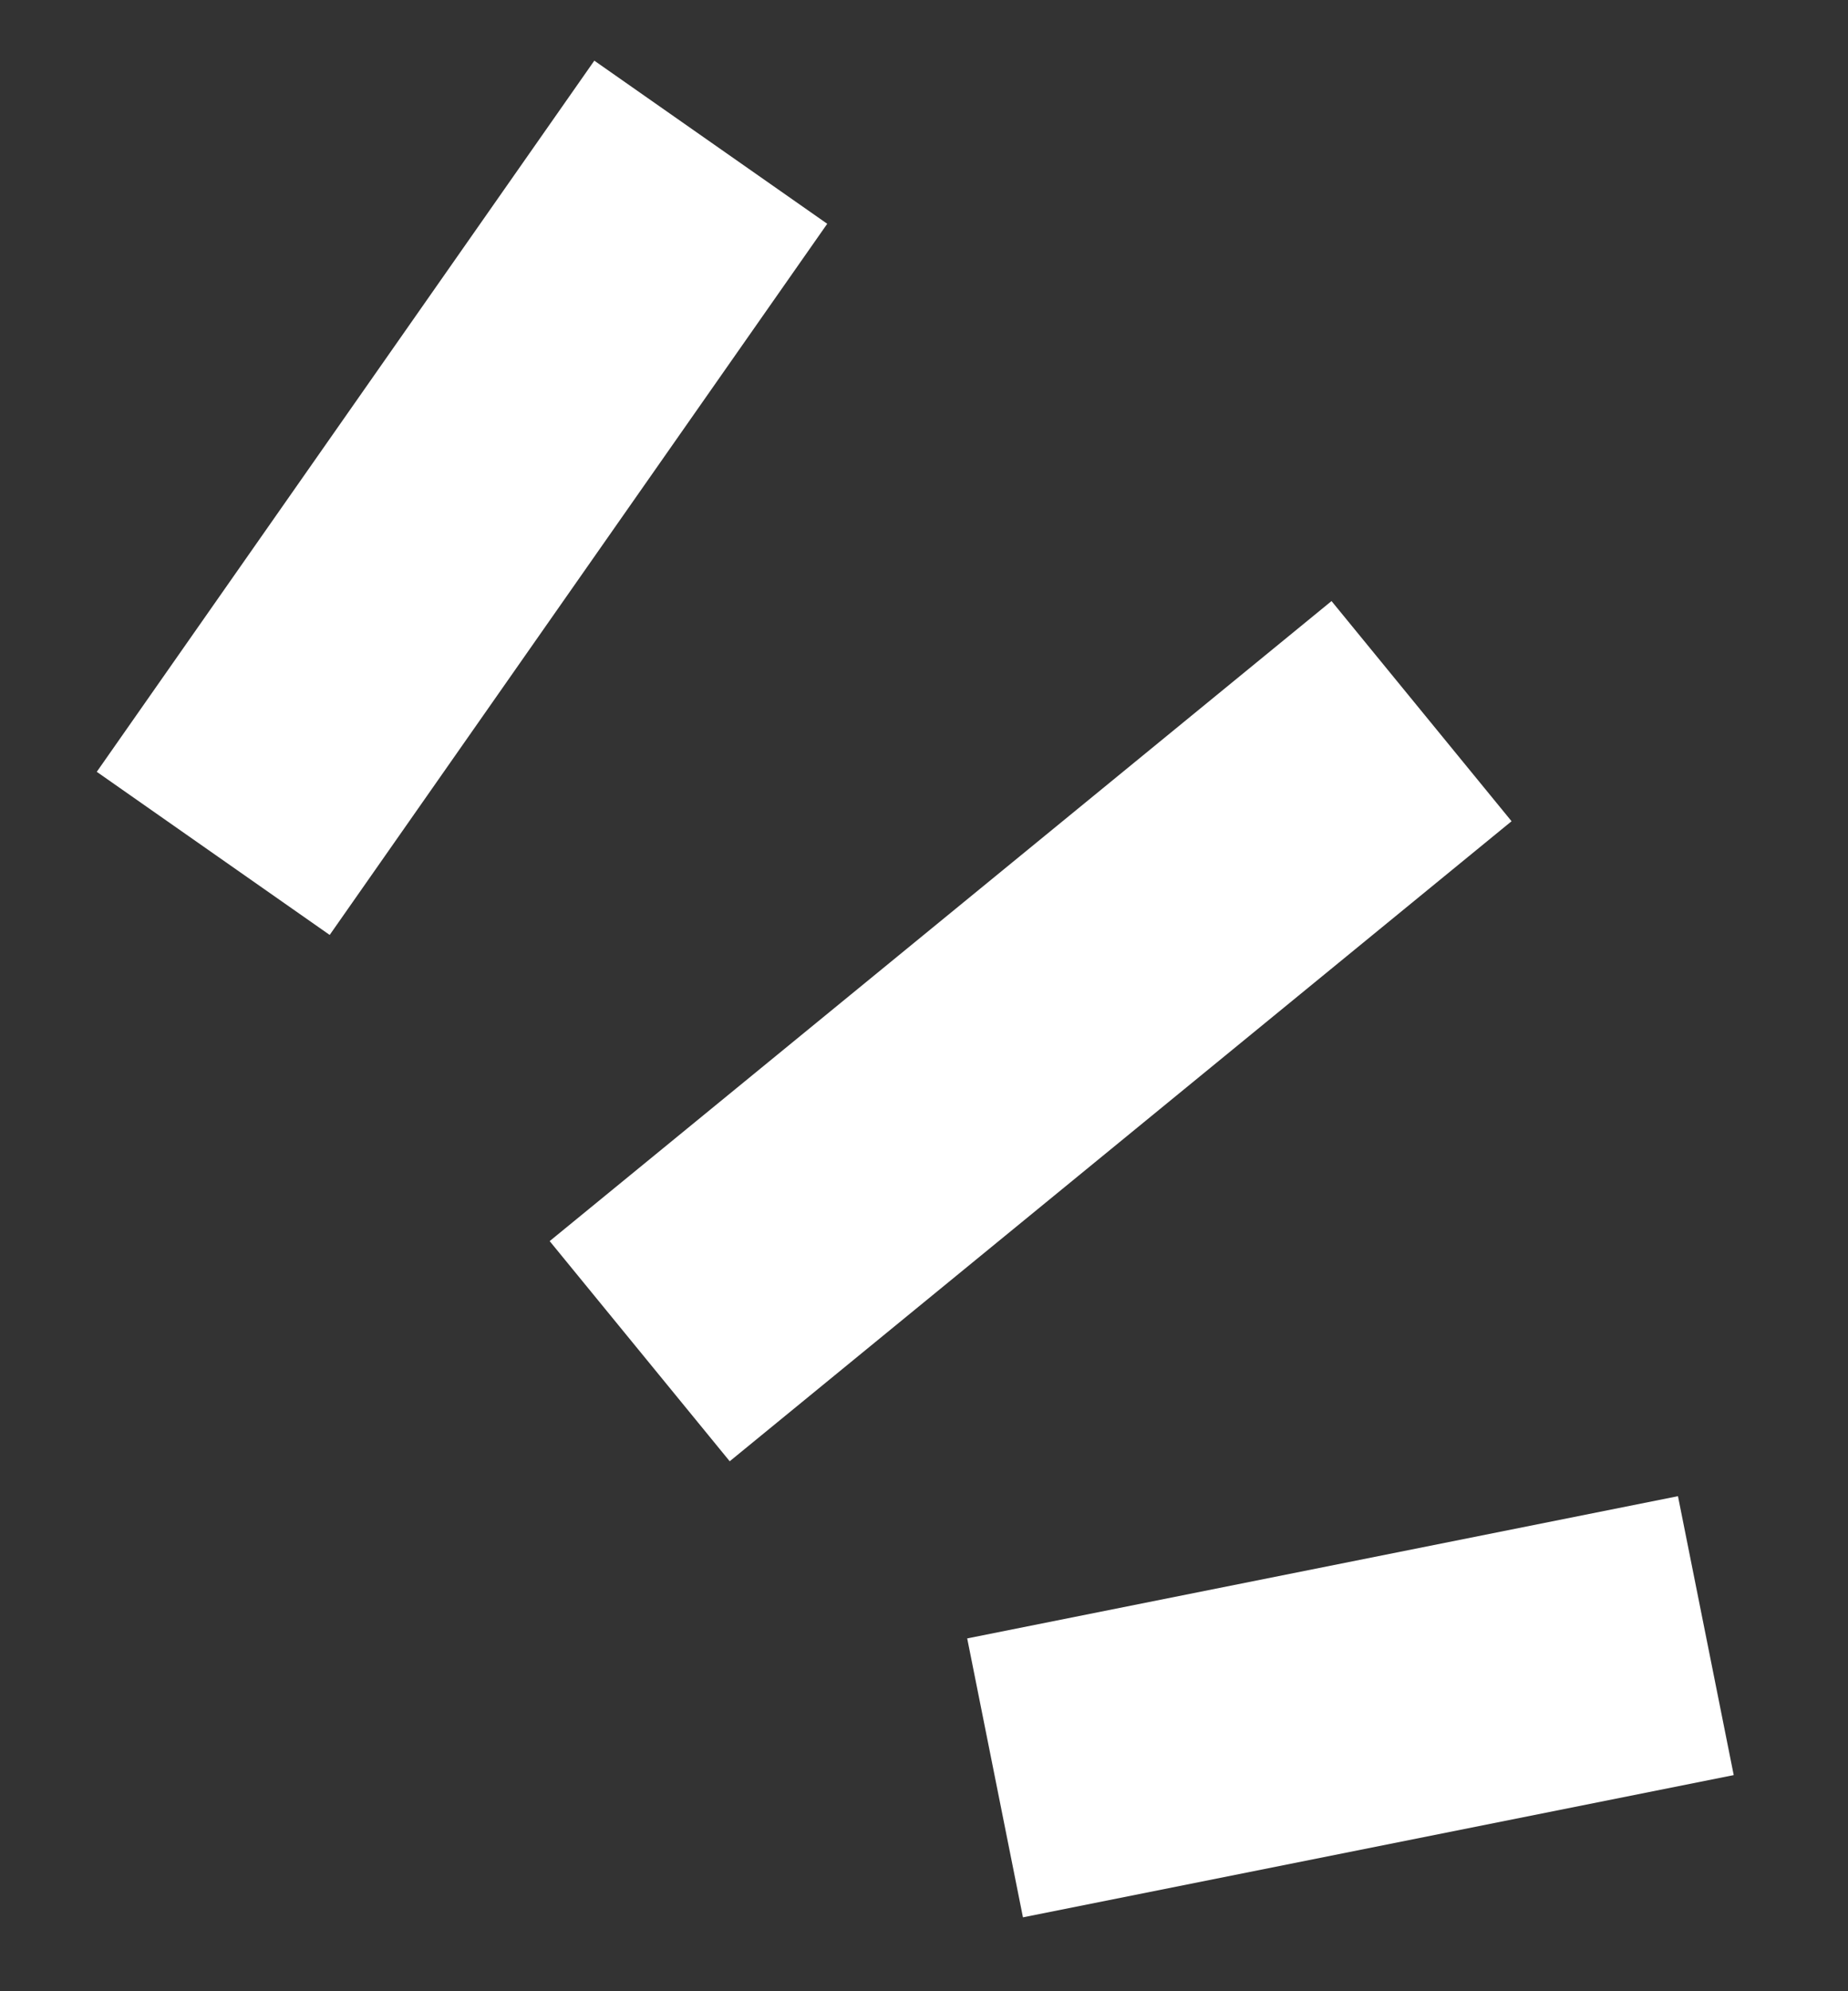
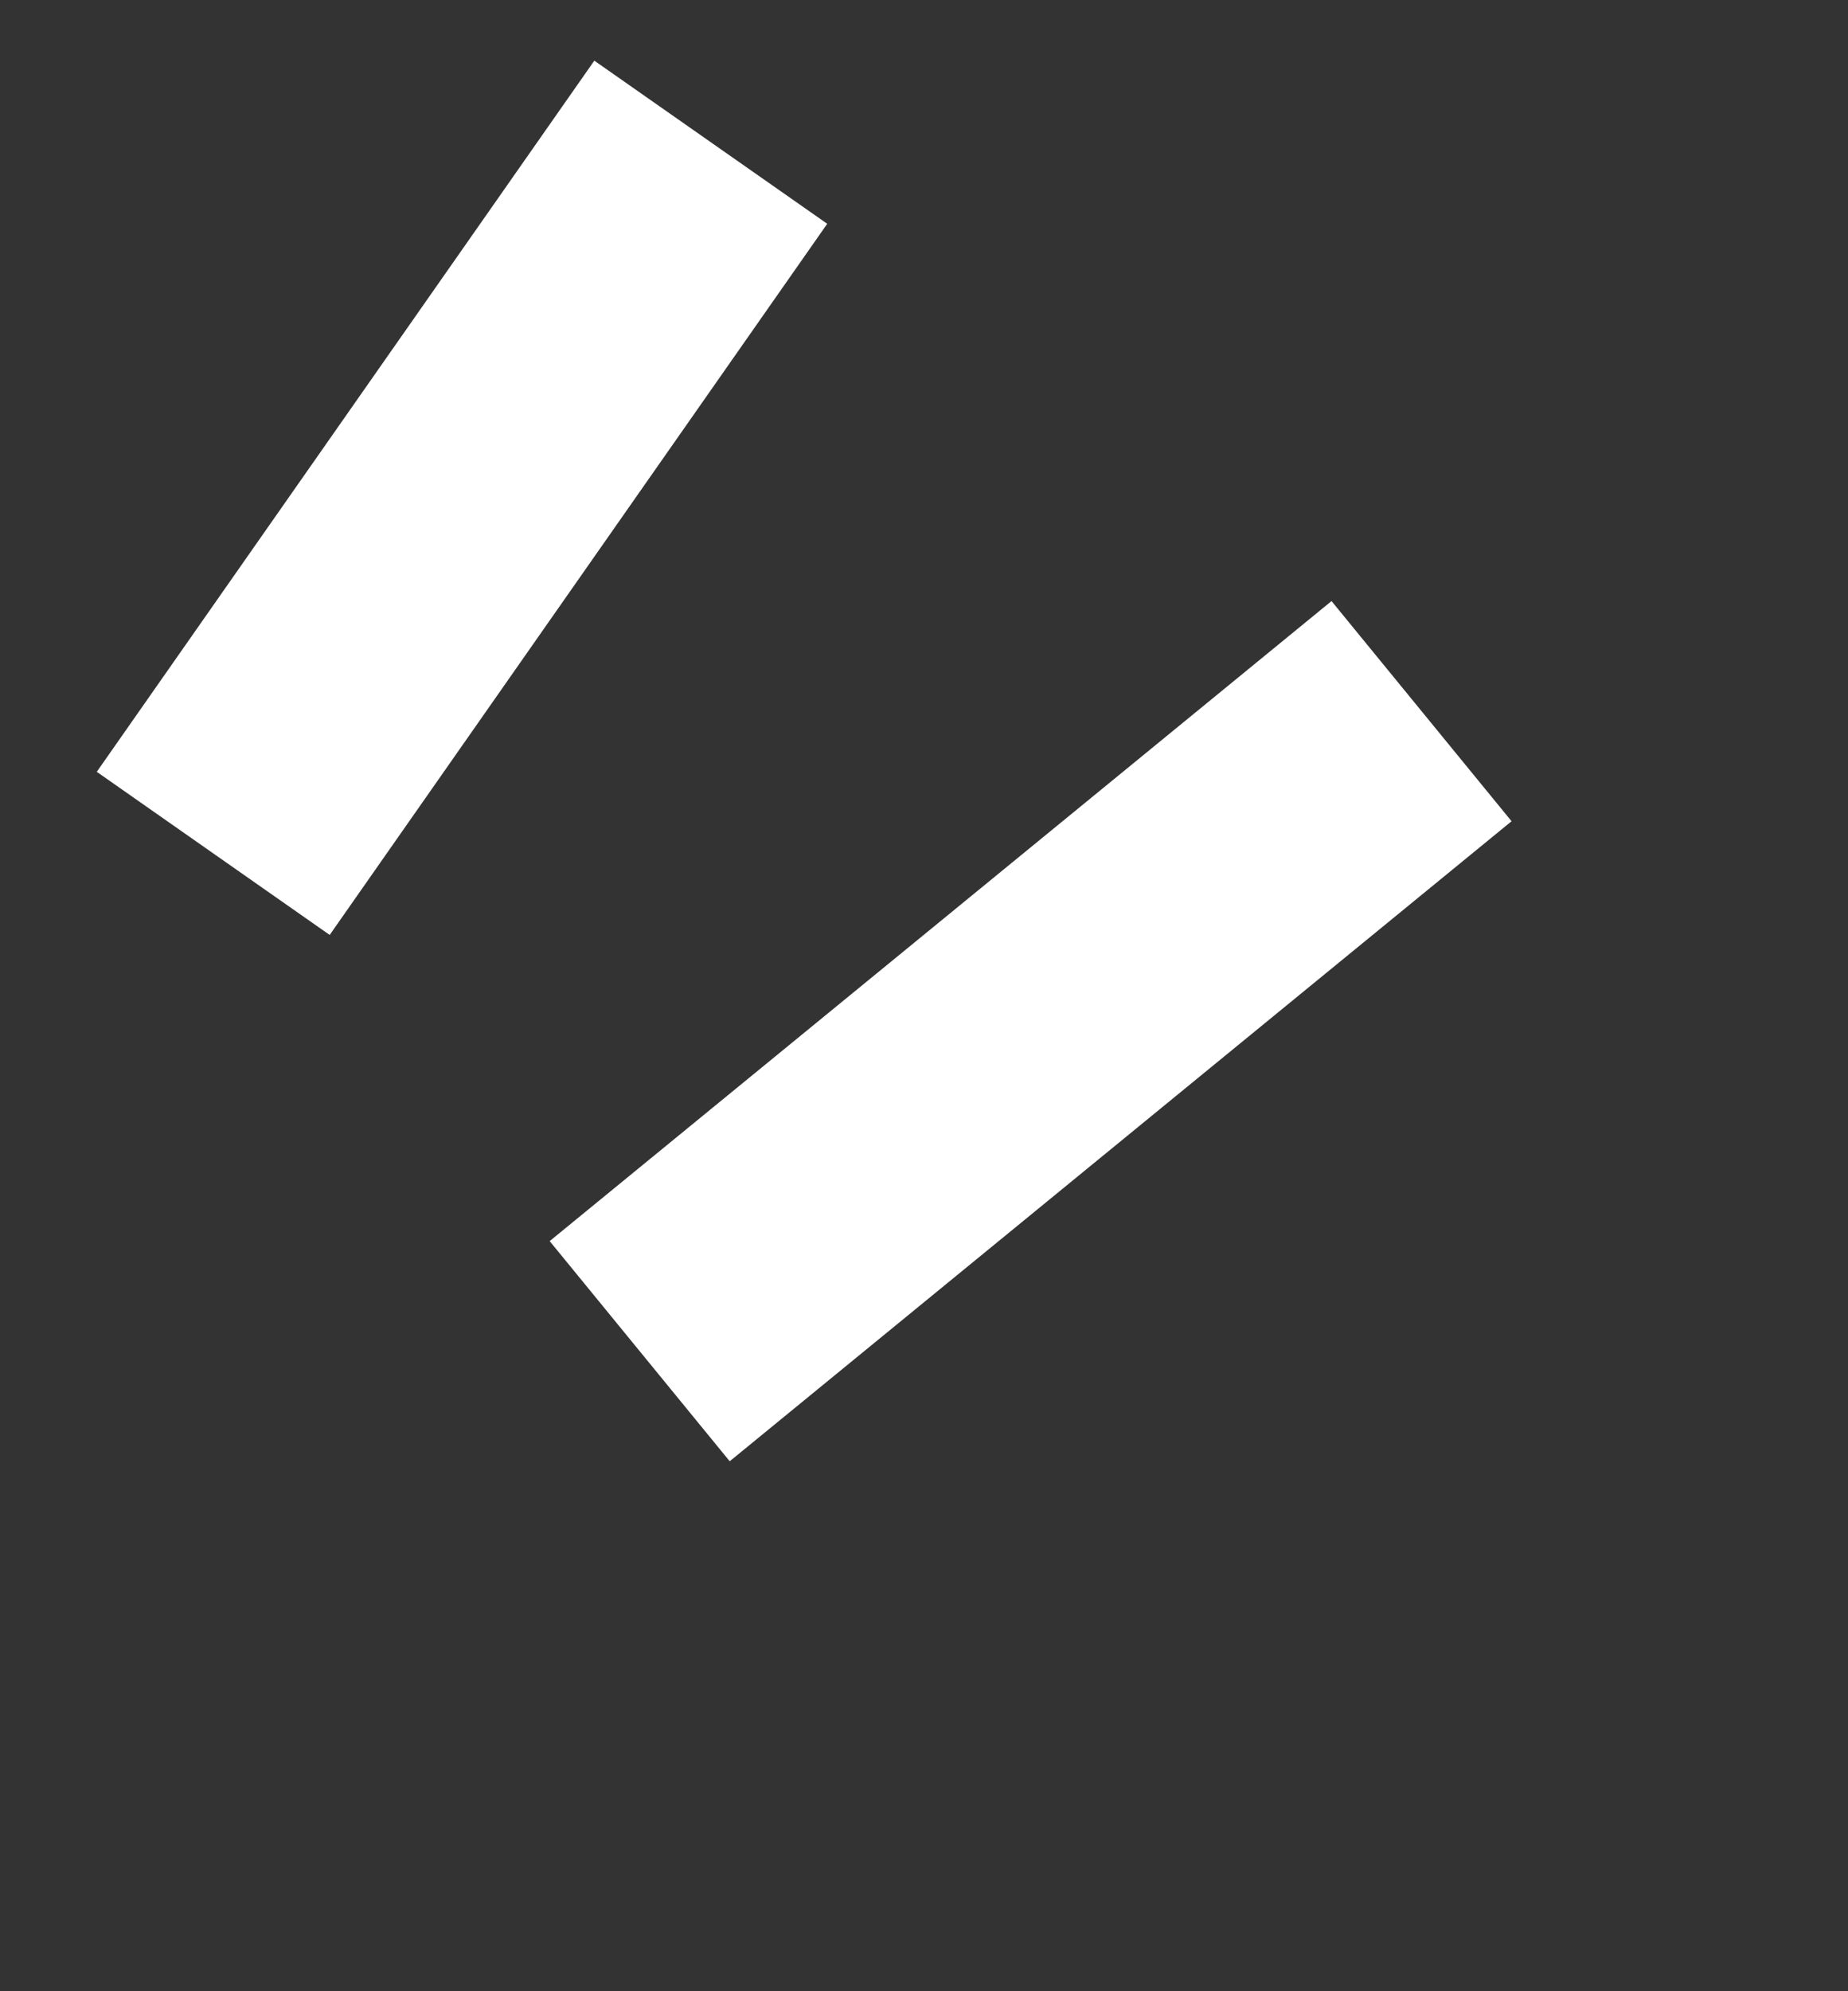
<svg xmlns="http://www.w3.org/2000/svg" width="13" height="14" viewBox="0 0 13 14" fill="none">
  <rect x="0" y="0" width="13" height="14" fill="#333333" stroke="none" />
-   <path d="M1.5 6L5 1M4.5 9.5L10 5M7 12.5L12 11.5" stroke="white" stroke-width="2" />
+   <path d="M1.5 6L5 1M4.5 9.5L10 5M7 12.5" stroke="white" stroke-width="2" />
</svg>